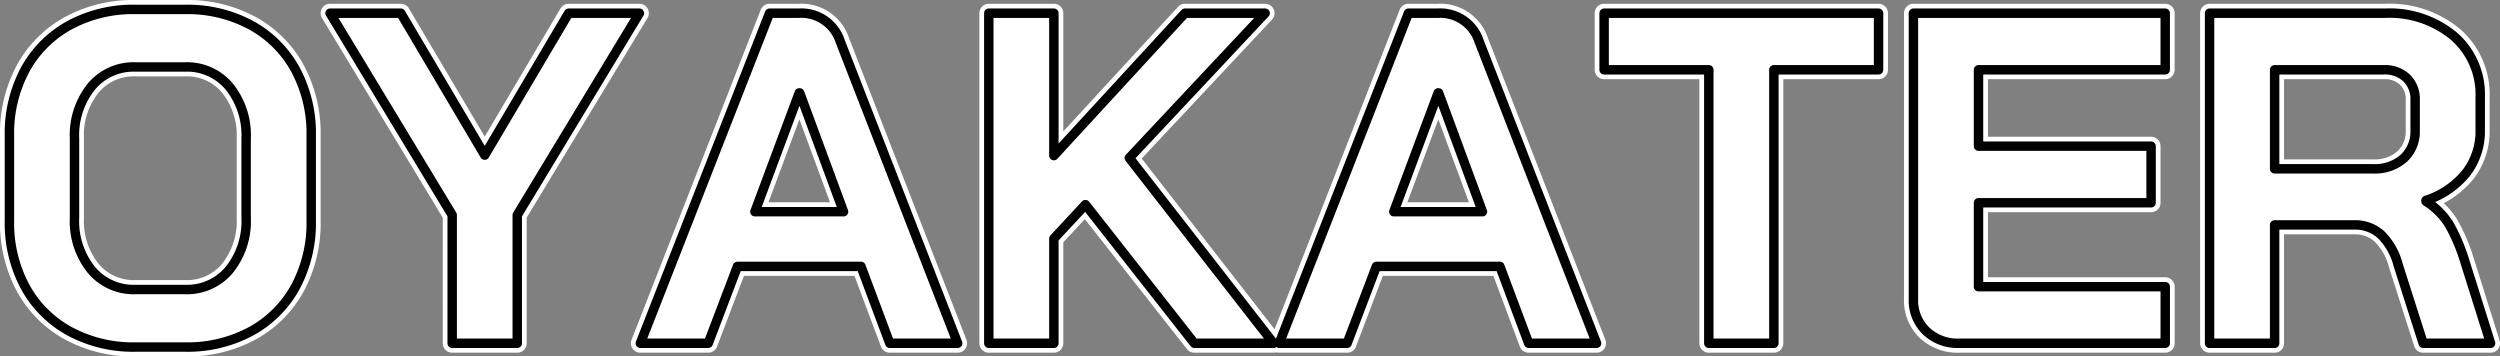
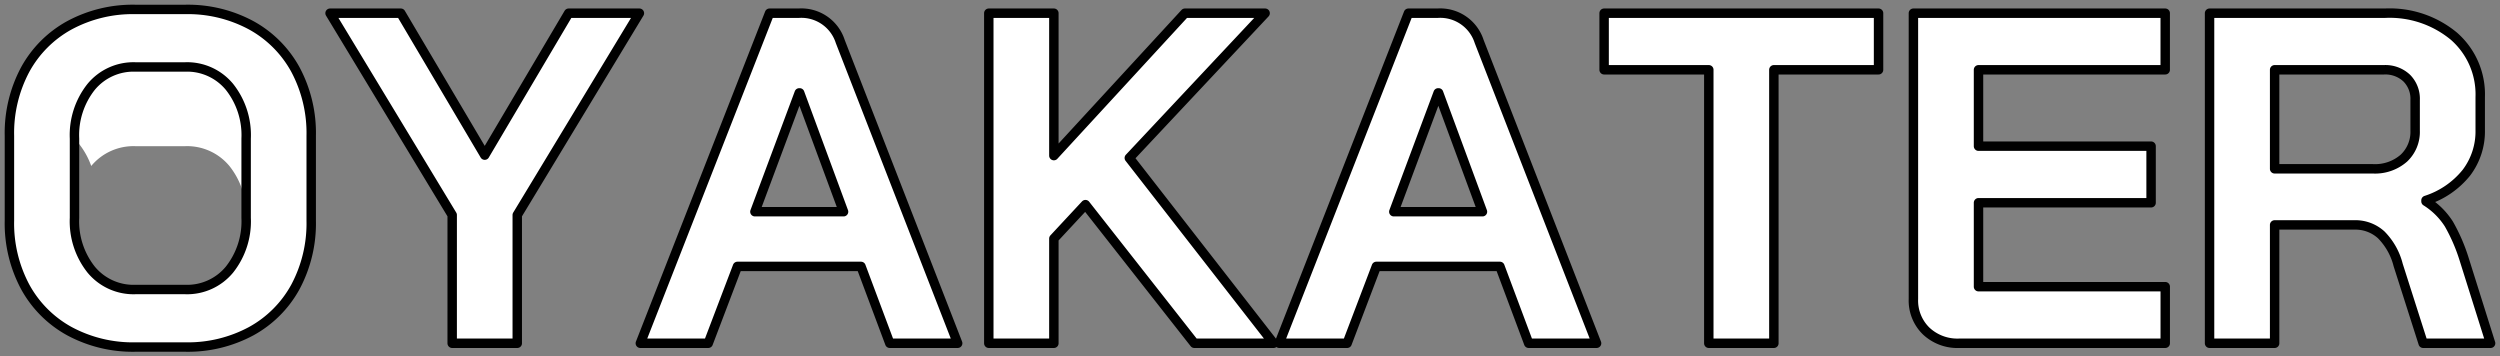
<svg xmlns="http://www.w3.org/2000/svg" width="265.098" height="37.801" viewBox="0 0 265.098 37.801">
  <rect x="0" y="0" width="265.098" height="37.801" fill="#808080" stroke="none" />
  <defs>
    <clipPath id="a">
      <rect width="265.098" height="37.801" fill="none" />
    </clipPath>
  </defs>
  <g>
    <g clip-path="url(#a)">
      <path d="M7.375 35.125a11.815 11.815 0 01-4.7-4.7A14.266 14.266 0 011 23.4v-9a14.265 14.265 0 011.674-7.025 11.822 11.822 0 014.7-4.7A14.141 14.141 0 0114.35 1h5.3a14.153 14.153 0 016.976 1.676 11.819 11.819 0 014.7 4.7A14.276 14.276 0 0133 14.4v9a14.277 14.277 0 01-1.675 7.026 11.813 11.813 0 01-4.7 4.7 14.163 14.163 0 01-6.976 1.674h-5.3a14.151 14.151 0 01-6.975-1.676M19.649 30.7a5.824 5.824 0 004.676-2.1 8.237 8.237 0 001.775-5.5v-8.4a8.237 8.237 0 00-1.775-5.5 5.827 5.827 0 00-4.676-2.1h-5.3a5.828 5.828 0 00-4.675 2.1A8.232 8.232 0 007.9 14.7v8.4a8.232 8.232 0 001.775 5.5 5.825 5.825 0 004.676 2.1zm28.301-7.9L35 1.4h7.5l8.9 15.05L60.3 1.4h7.5L54.849 22.8v13.6h-6.9zm43.35 5.45H78.2l-3.1 8.15h-7.2l13.7-35h3.1a4.33 4.33 0 014.4 3l12.451 32h-7.2zm-11.25-5.8h9.4L84.8 9.85h-.051zm46.599 13.95L115.1 21.7l-3.349 3.6v11.1h-6.9v-35h6.9v15.1l13.9-15.1h8.5l-14.4 15.35 15.3 19.65zm32.4-8.15h-13.1l-3.1 8.15h-7.2l13.7-35h3.1a4.332 4.332 0 014.4 3l12.45 32h-7.2zm-11.25-5.8h9.4l-4.649-12.6h-.05zM181.2 7.4h-11.1v-6h29.1v6h-11.1v29h-6.9zm23.048 27.7a4.506 4.506 0 01-1.351-3.4V1.4h26.7v6H209.8v8.1h18.3v6h-18.3v8.9h19.8v6h-21.85a4.832 4.832 0 01-3.5-1.3M234.3 1.4h18.6a10.667 10.667 0 017.325 2.45A8.188 8.188 0 01263 10.3v3.5a7.23 7.23 0 01-1.474 4.525 9.034 9.034 0 01-4.276 2.925v.1a7.747 7.747 0 012.425 2.4 18.684 18.684 0 011.625 3.75l2.8 8.9h-7.15l-2.65-8.3a6.972 6.972 0 00-1.8-3.2 4.066 4.066 0 00-2.849-1.05H241.2V36.4h-6.9zm17.3 16.5a4.635 4.635 0 003.3-1.125 3.826 3.826 0 001.2-2.925V10.6a3.1 3.1 0 00-.9-2.325 3.3 3.3 0 00-2.4-.875h-11.6v10.5z" />
-       <path d="M7.375 35.125a11.815 11.815 0 01-4.7-4.7A14.266 14.266 0 011 23.4v-9a14.265 14.265 0 011.674-7.025 11.822 11.822 0 014.7-4.7A14.141 14.141 0 0114.35 1h5.3a14.153 14.153 0 016.976 1.676 11.819 11.819 0 014.7 4.7A14.276 14.276 0 0133 14.4v9a14.277 14.277 0 01-1.675 7.026 11.813 11.813 0 01-4.7 4.7 14.163 14.163 0 01-6.976 1.674h-5.3a14.151 14.151 0 01-6.975-1.676M19.649 30.7a5.824 5.824 0 004.676-2.1 8.237 8.237 0 001.775-5.5v-8.4a8.237 8.237 0 00-1.775-5.5 5.827 5.827 0 00-4.676-2.1h-5.3a5.828 5.828 0 00-4.675 2.1A8.232 8.232 0 007.9 14.7v8.4a8.232 8.232 0 001.775 5.5 5.825 5.825 0 004.676 2.1zm28.301-7.9L35 1.4h7.5l8.9 15.05L60.3 1.4h7.5L54.849 22.8v13.6h-6.9zm43.35 5.45H78.2l-3.1 8.15h-7.2l13.7-35h3.1a4.33 4.33 0 014.4 3l12.451 32h-7.2zm-11.25-5.8h9.4L84.8 9.85h-.051zm46.599 13.95L115.1 21.7l-3.349 3.6v11.1h-6.9v-35h6.9v15.1l13.9-15.1h8.5l-14.4 15.35 15.3 19.65zm32.4-8.15h-13.1l-3.1 8.15h-7.2l13.7-35h3.1a4.332 4.332 0 014.4 3l12.45 32h-7.2zm-11.25-5.8h9.4l-4.649-12.6h-.05zM181.2 7.4h-11.1v-6h29.1v6h-11.1v29h-6.9zm23.048 27.7a4.506 4.506 0 01-1.351-3.4V1.4h26.7v6H209.8v8.1h18.3v6h-18.3v8.9h19.8v6h-21.85a4.832 4.832 0 01-3.5-1.3M234.3 1.4h18.6a10.667 10.667 0 017.325 2.45A8.188 8.188 0 01263 10.3v3.5a7.23 7.23 0 01-1.474 4.525 9.034 9.034 0 01-4.276 2.925v.1a7.747 7.747 0 012.425 2.4 18.684 18.684 0 011.625 3.75l2.8 8.9h-7.15l-2.65-8.3a6.972 6.972 0 00-1.8-3.2 4.066 4.066 0 00-2.849-1.05H241.2V36.4h-6.9zm17.3 16.5a4.635 4.635 0 003.3-1.125 3.826 3.826 0 001.2-2.925V10.6a3.1 3.1 0 00-.9-2.325 3.3 3.3 0 00-2.4-.875h-11.6v10.5z" fill="#fff" />
-       <path d="M7.375 35.125a11.815 11.815 0 01-4.7-4.7A14.266 14.266 0 011 23.4v-9a14.265 14.265 0 011.674-7.025 11.822 11.822 0 014.7-4.7A14.141 14.141 0 0114.35 1h5.3a14.153 14.153 0 016.976 1.676 11.819 11.819 0 014.7 4.7A14.276 14.276 0 0133 14.4v9a14.277 14.277 0 01-1.675 7.026 11.813 11.813 0 01-4.7 4.7 14.163 14.163 0 01-6.976 1.674h-5.3a14.151 14.151 0 01-6.974-1.675zM19.649 30.7a5.824 5.824 0 004.676-2.1 8.237 8.237 0 001.775-5.5v-8.4a8.237 8.237 0 00-1.775-5.5 5.827 5.827 0 00-4.676-2.1h-5.3a5.828 5.828 0 00-4.675 2.1A8.232 8.232 0 007.9 14.7v8.4a8.232 8.232 0 001.775 5.5 5.825 5.825 0 004.676 2.1zm28.301-7.9L35 1.4h7.5l8.9 15.05L60.3 1.4h7.5L54.849 22.8v13.6h-6.9zm43.35 5.45H78.2l-3.1 8.15h-7.2l13.7-35h3.1a4.33 4.33 0 014.4 3l12.451 32h-7.2zm-11.25-5.8h9.4L84.8 9.85h-.051zm46.599 13.95L115.1 21.7l-3.349 3.6v11.1h-6.9v-35h6.9v15.1l13.9-15.1h8.5l-14.4 15.35 15.3 19.65zm32.4-8.15h-13.1l-3.1 8.15h-7.2l13.7-35h3.1a4.332 4.332 0 014.4 3l12.45 32h-7.2zm-11.25-5.8h9.4l-4.649-12.6h-.05zM181.2 7.4h-11.1v-6h29.1v6h-11.1v29h-6.9zm23.048 27.7a4.506 4.506 0 01-1.351-3.4V1.4h26.7v6H209.8v8.1h18.3v6h-18.3v8.9h19.8v6h-21.85a4.832 4.832 0 01-3.502-1.3zM234.3 1.4h18.6a10.667 10.667 0 017.325 2.45A8.188 8.188 0 01263 10.3v3.5a7.23 7.23 0 01-1.474 4.525 9.034 9.034 0 01-4.276 2.925v.1a7.747 7.747 0 012.425 2.4 18.684 18.684 0 011.625 3.75l2.8 8.9h-7.15l-2.65-8.3a6.972 6.972 0 00-1.8-3.2 4.066 4.066 0 00-2.849-1.05H241.2V36.4h-6.9zm17.3 16.5a4.635 4.635 0 003.3-1.125 3.826 3.826 0 001.2-2.925V10.6a3.1 3.1 0 00-.9-2.325 3.3 3.3 0 00-2.4-.875h-11.6v10.5z" stroke="#fff" stroke-width="2" stroke-linecap="square" stroke-linejoin="round" fill="none" />
+       <path d="M7.375 35.125a11.815 11.815 0 01-4.7-4.7A14.266 14.266 0 011 23.4v-9a14.265 14.265 0 011.674-7.025 11.822 11.822 0 014.7-4.7A14.141 14.141 0 0114.35 1h5.3a14.153 14.153 0 016.976 1.676 11.819 11.819 0 014.7 4.7A14.276 14.276 0 0133 14.4v9a14.277 14.277 0 01-1.675 7.026 11.813 11.813 0 01-4.7 4.7 14.163 14.163 0 01-6.976 1.674h-5.3a14.151 14.151 0 01-6.975-1.676M19.649 30.7a5.824 5.824 0 004.676-2.1 8.237 8.237 0 001.775-5.5a8.237 8.237 0 00-1.775-5.5 5.827 5.827 0 00-4.676-2.1h-5.3a5.828 5.828 0 00-4.675 2.1A8.232 8.232 0 007.9 14.7v8.4a8.232 8.232 0 001.775 5.5 5.825 5.825 0 004.676 2.1zm28.301-7.9L35 1.4h7.5l8.9 15.05L60.3 1.4h7.5L54.849 22.8v13.6h-6.9zm43.35 5.45H78.2l-3.1 8.15h-7.2l13.7-35h3.1a4.33 4.33 0 014.4 3l12.451 32h-7.2zm-11.25-5.8h9.4L84.8 9.85h-.051zm46.599 13.95L115.1 21.7l-3.349 3.6v11.1h-6.9v-35h6.9v15.1l13.9-15.1h8.5l-14.4 15.35 15.3 19.65zm32.4-8.15h-13.1l-3.1 8.15h-7.2l13.7-35h3.1a4.332 4.332 0 014.4 3l12.45 32h-7.2zm-11.25-5.8h9.4l-4.649-12.6h-.05zM181.2 7.4h-11.1v-6h29.1v6h-11.1v29h-6.9zm23.048 27.7a4.506 4.506 0 01-1.351-3.4V1.4h26.7v6H209.8v8.1h18.3v6h-18.3v8.9h19.8v6h-21.85a4.832 4.832 0 01-3.5-1.3M234.3 1.4h18.6a10.667 10.667 0 017.325 2.45A8.188 8.188 0 01263 10.3v3.5a7.23 7.23 0 01-1.474 4.525 9.034 9.034 0 01-4.276 2.925v.1a7.747 7.747 0 012.425 2.4 18.684 18.684 0 011.625 3.75l2.8 8.9h-7.15l-2.65-8.3a6.972 6.972 0 00-1.8-3.2 4.066 4.066 0 00-2.849-1.05H241.2V36.4h-6.9zm17.3 16.5a4.635 4.635 0 003.3-1.125 3.826 3.826 0 001.2-2.925V10.6a3.1 3.1 0 00-.9-2.325 3.3 3.3 0 00-2.4-.875h-11.6v10.5z" fill="#fff" />
      <path d="M7.375 35.125a11.815 11.815 0 01-4.7-4.7A14.266 14.266 0 011 23.4v-9a14.265 14.265 0 011.674-7.025 11.822 11.822 0 014.7-4.7A14.141 14.141 0 0114.35 1h5.3a14.153 14.153 0 016.976 1.676 11.819 11.819 0 014.7 4.7A14.276 14.276 0 0133 14.4v9a14.277 14.277 0 01-1.675 7.026 11.813 11.813 0 01-4.7 4.7 14.163 14.163 0 01-6.976 1.674h-5.3a14.151 14.151 0 01-6.974-1.675zM19.649 30.7a5.824 5.824 0 004.676-2.1 8.237 8.237 0 001.775-5.5v-8.4a8.237 8.237 0 00-1.775-5.5 5.827 5.827 0 00-4.676-2.1h-5.3a5.828 5.828 0 00-4.675 2.1A8.232 8.232 0 007.9 14.7v8.4a8.232 8.232 0 001.775 5.5 5.825 5.825 0 004.676 2.1zm28.301-7.9L35 1.4h7.5l8.9 15.05L60.3 1.4h7.5L54.849 22.8v13.6h-6.9zm43.35 5.45H78.2l-3.1 8.15h-7.2l13.7-35h3.1a4.33 4.33 0 014.4 3l12.451 32h-7.2zm-11.25-5.8h9.4L84.8 9.85h-.051zm46.599 13.95L115.1 21.7l-3.349 3.6v11.1h-6.9v-35h6.9v15.1l13.9-15.1h8.5l-14.4 15.35 15.3 19.65zm32.4-8.15h-13.1l-3.1 8.15h-7.2l13.7-35h3.1a4.332 4.332 0 014.4 3l12.45 32h-7.2zm-11.25-5.8h9.4l-4.649-12.6h-.05zM181.2 7.4h-11.1v-6h29.1v6h-11.1v29h-6.9zm23.048 27.7a4.506 4.506 0 01-1.351-3.4V1.4h26.7v6H209.8v8.1h18.3v6h-18.3v8.9h19.8v6h-21.85a4.832 4.832 0 01-3.502-1.3zM234.3 1.4h18.6a10.667 10.667 0 017.325 2.45A8.188 8.188 0 01263 10.3v3.5a7.23 7.23 0 01-1.474 4.525 9.034 9.034 0 01-4.276 2.925v.1a7.747 7.747 0 012.425 2.4 18.684 18.684 0 011.625 3.75l2.8 8.9h-7.15l-2.65-8.3a6.972 6.972 0 00-1.8-3.2 4.066 4.066 0 00-2.849-1.05H241.2V36.4h-6.9zm17.3 16.5a4.635 4.635 0 003.3-1.125 3.826 3.826 0 001.2-2.925V10.6a3.1 3.1 0 00-.9-2.325 3.3 3.3 0 00-2.4-.875h-11.6v10.5z" stroke="#000" stroke-linecap="square" stroke-linejoin="round" fill="none" />
    </g>
  </g>
</svg>